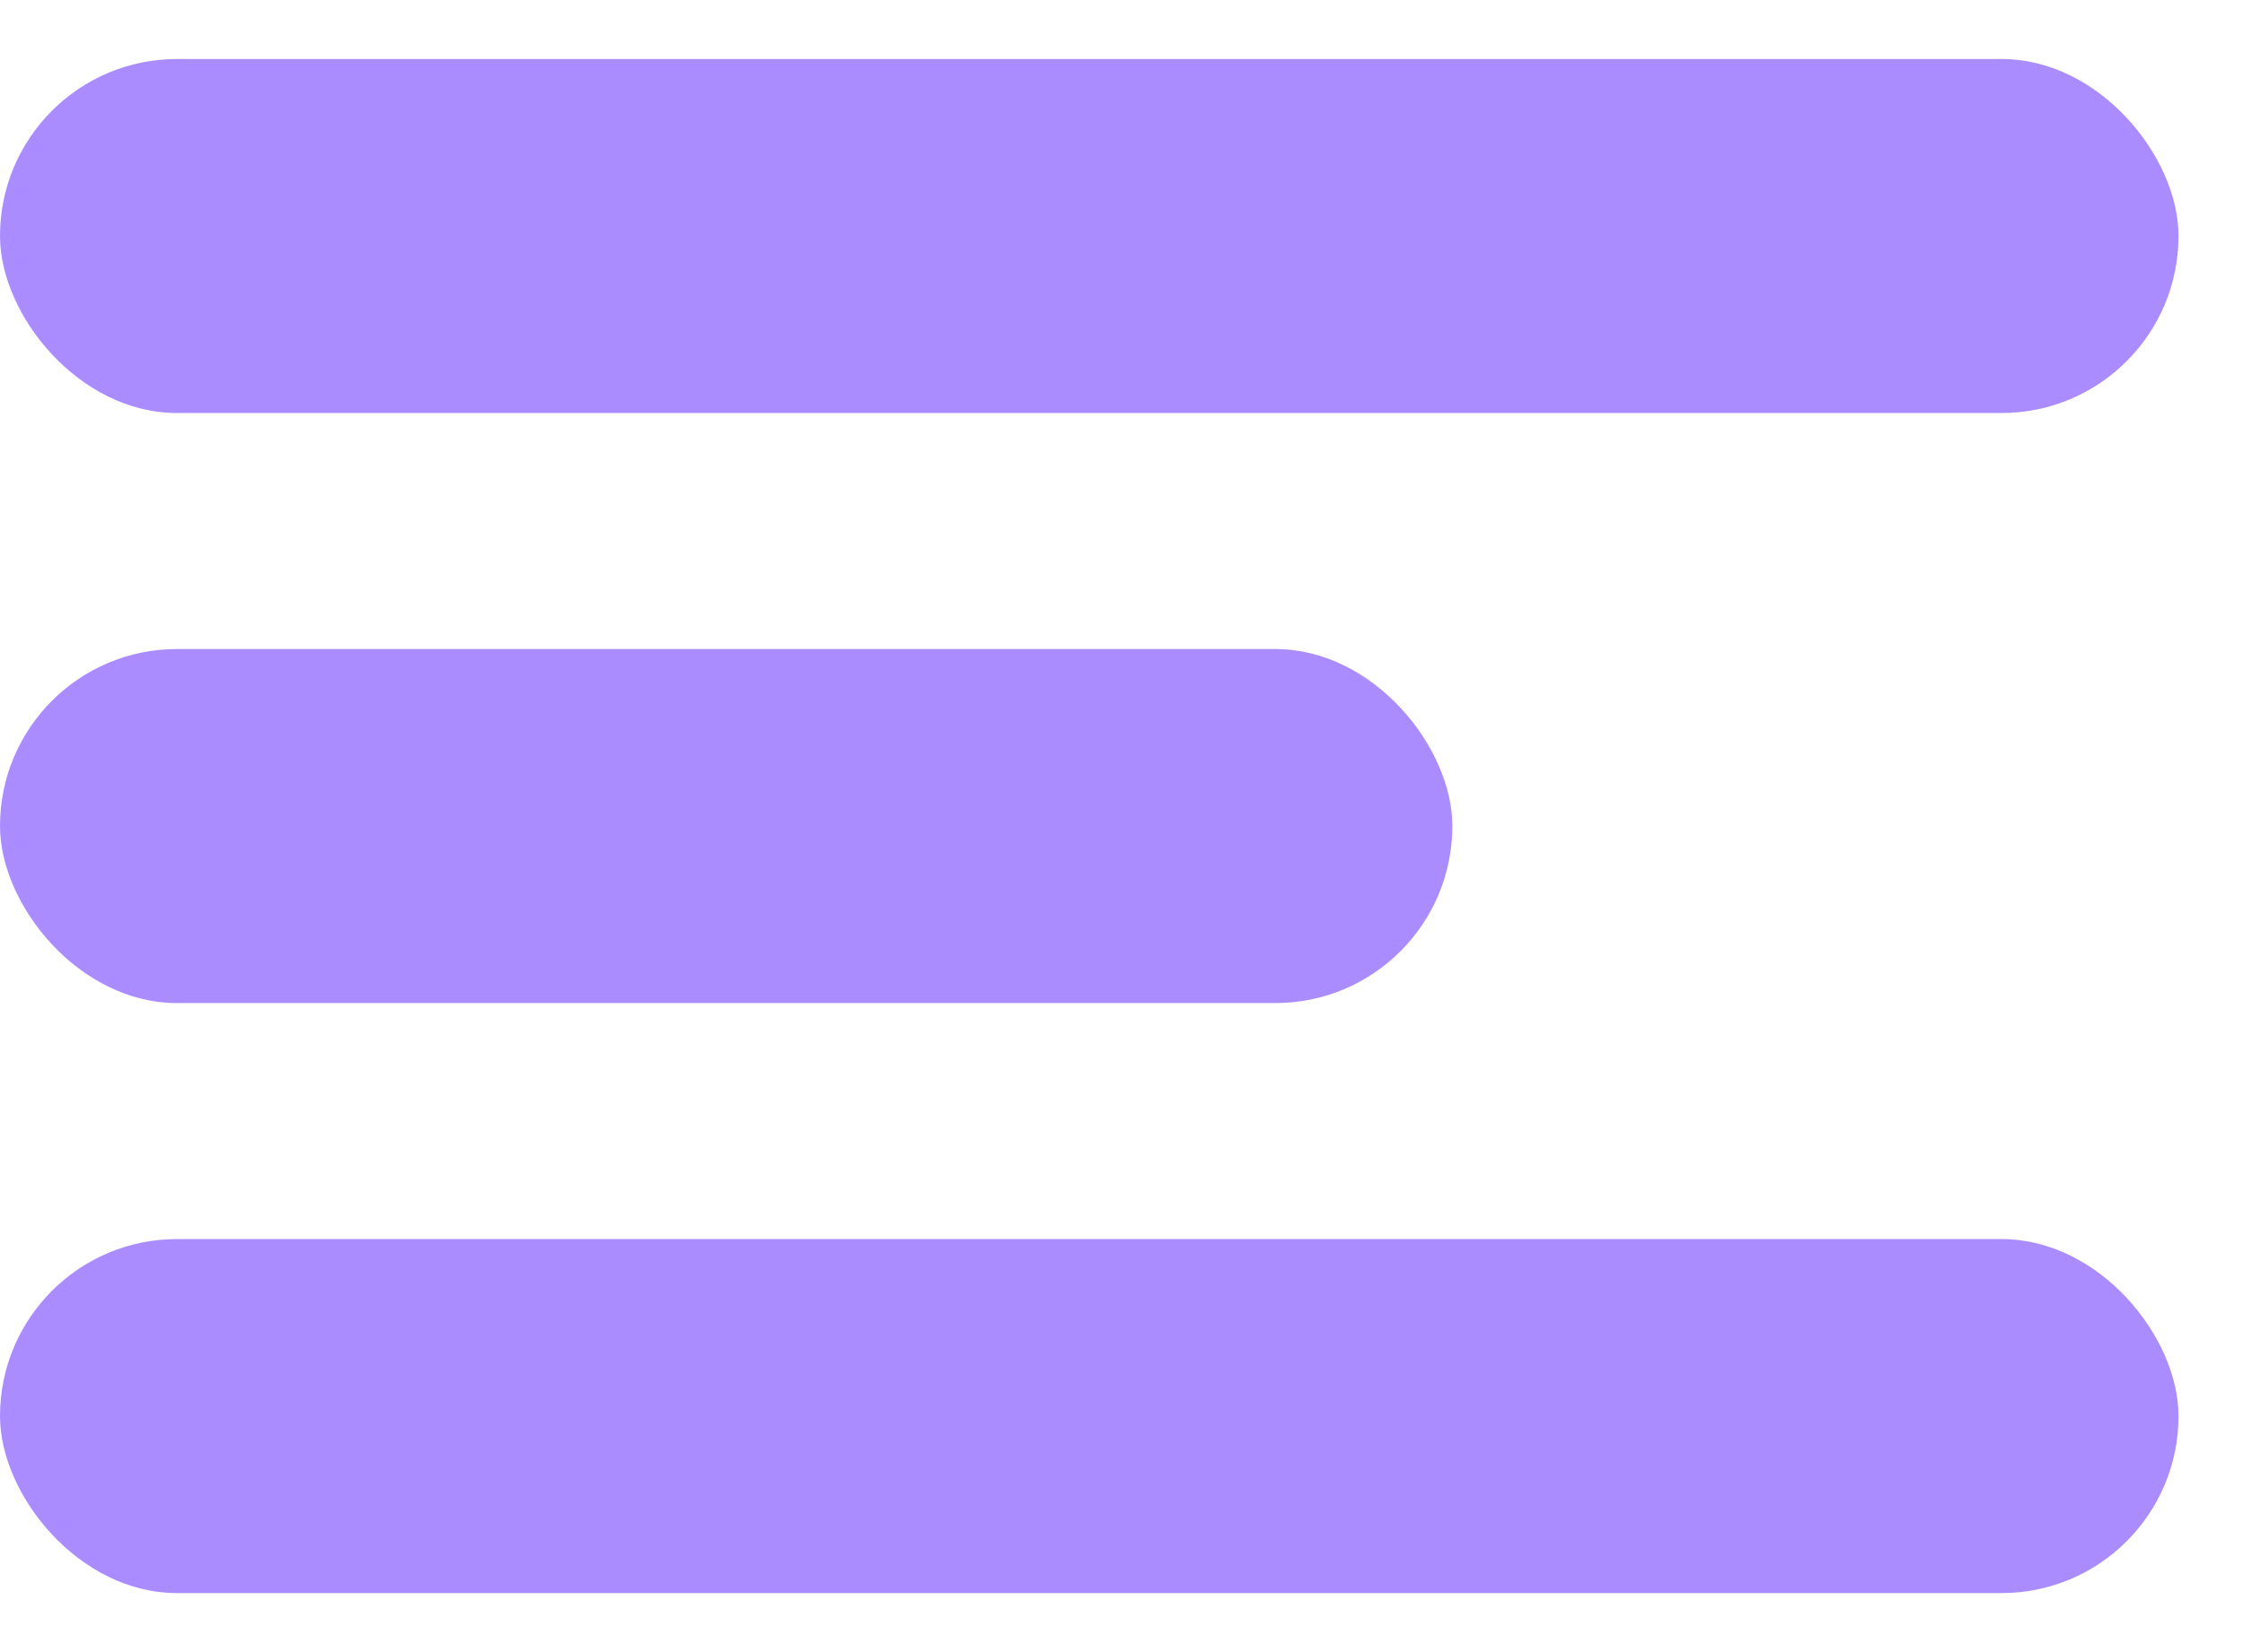
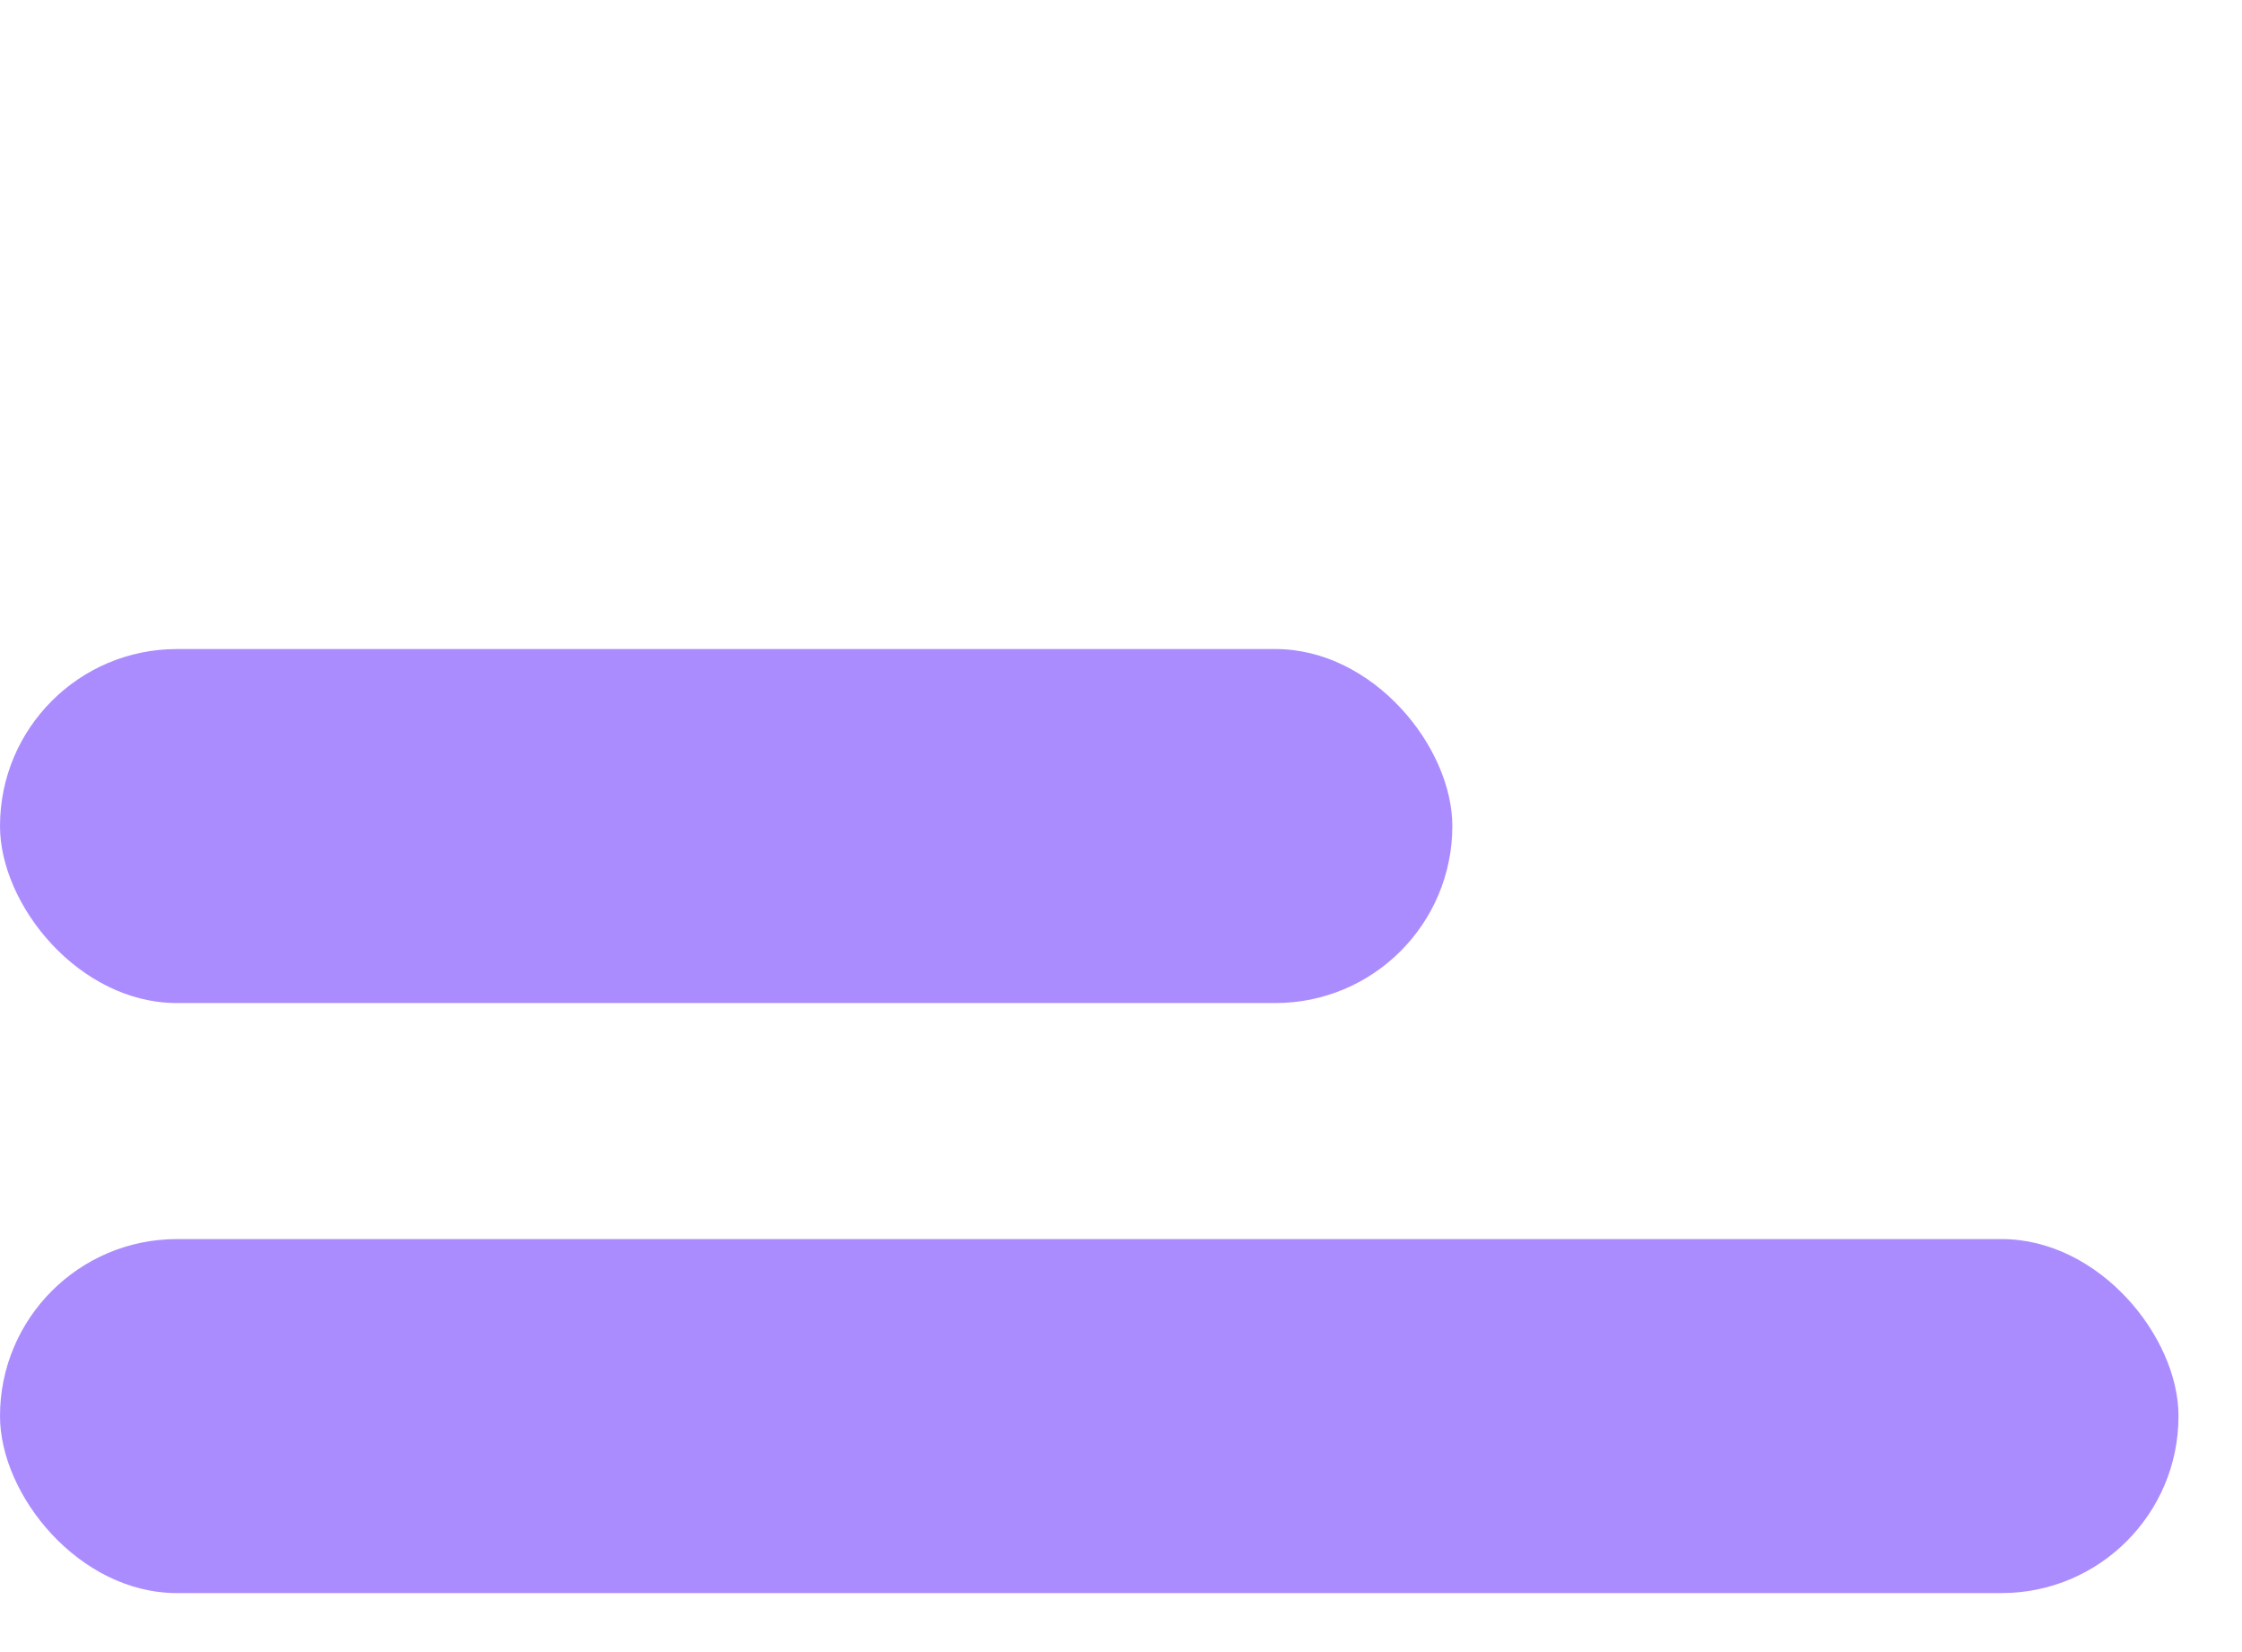
<svg xmlns="http://www.w3.org/2000/svg" width="19" height="14" viewBox="0 0 19 14" fill="none">
-   <rect y="0.5" width="18.462" height="3" rx="1.5" fill="#AB8CFF" />
  <rect y="5.5" width="12.308" height="3" rx="1.5" fill="#AB8CFF" />
  <rect y="10.5" width="18.462" height="3" rx="1.5" fill="#AB8CFF" />
</svg>